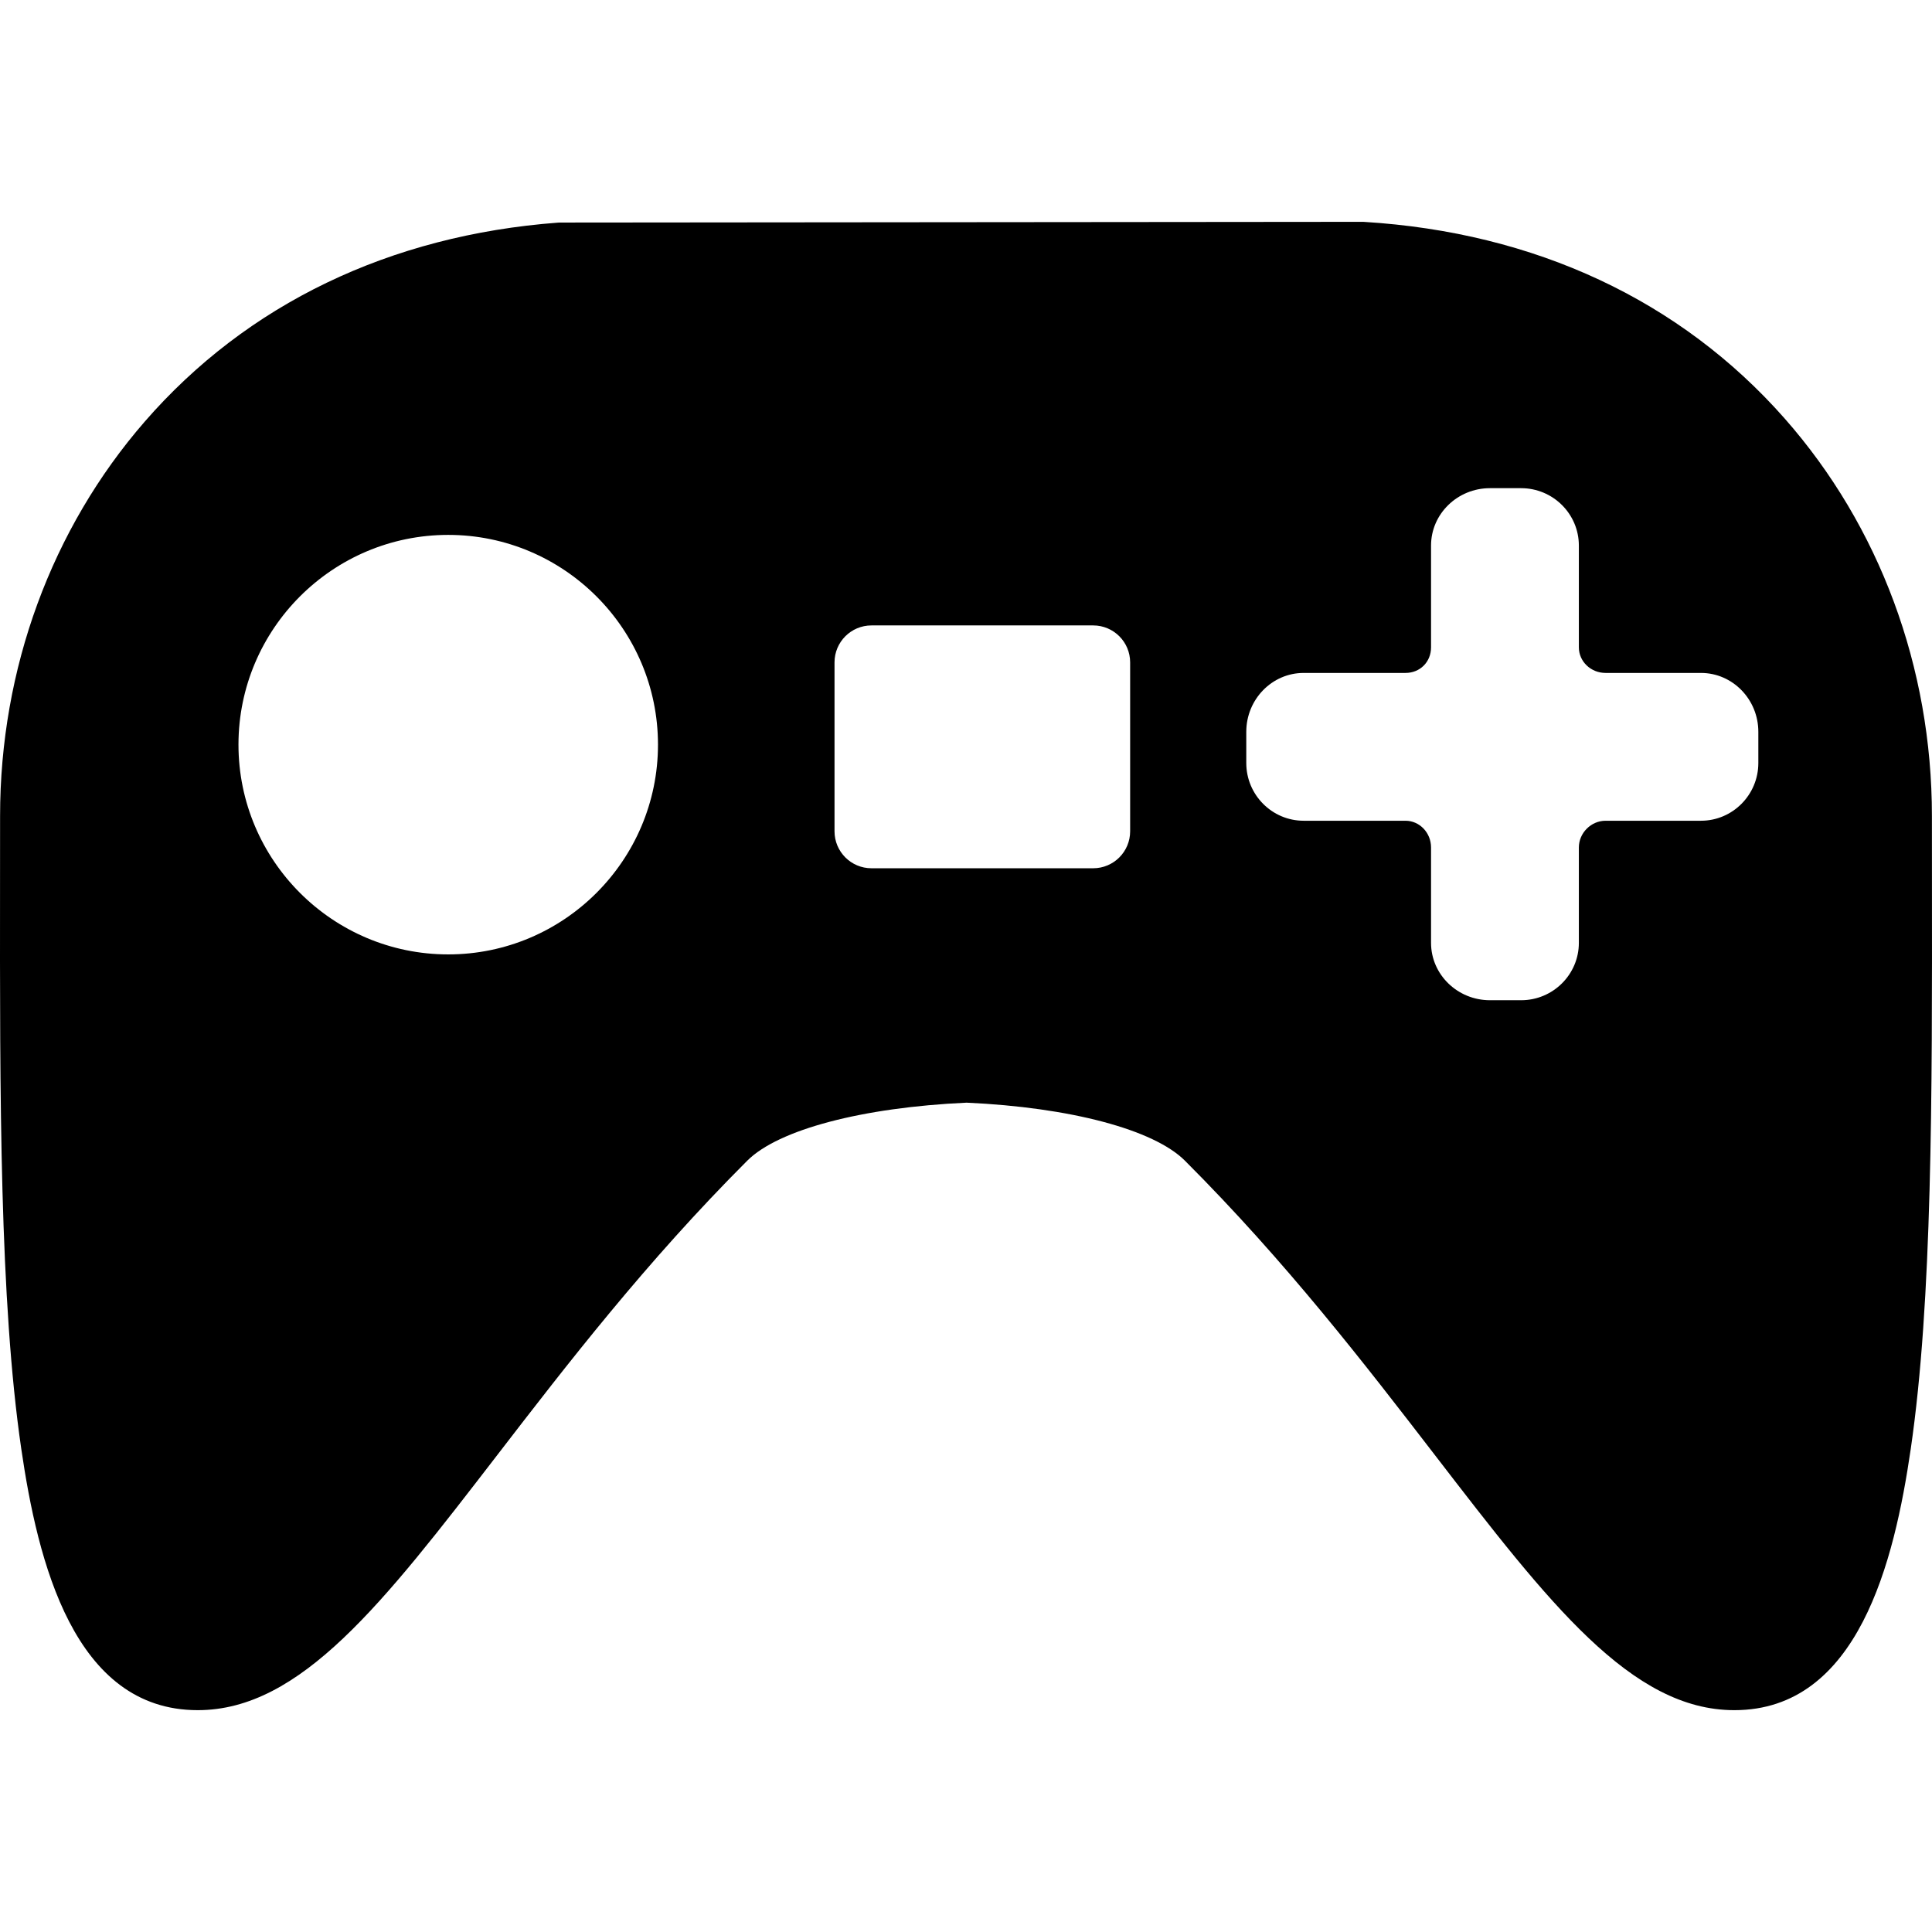
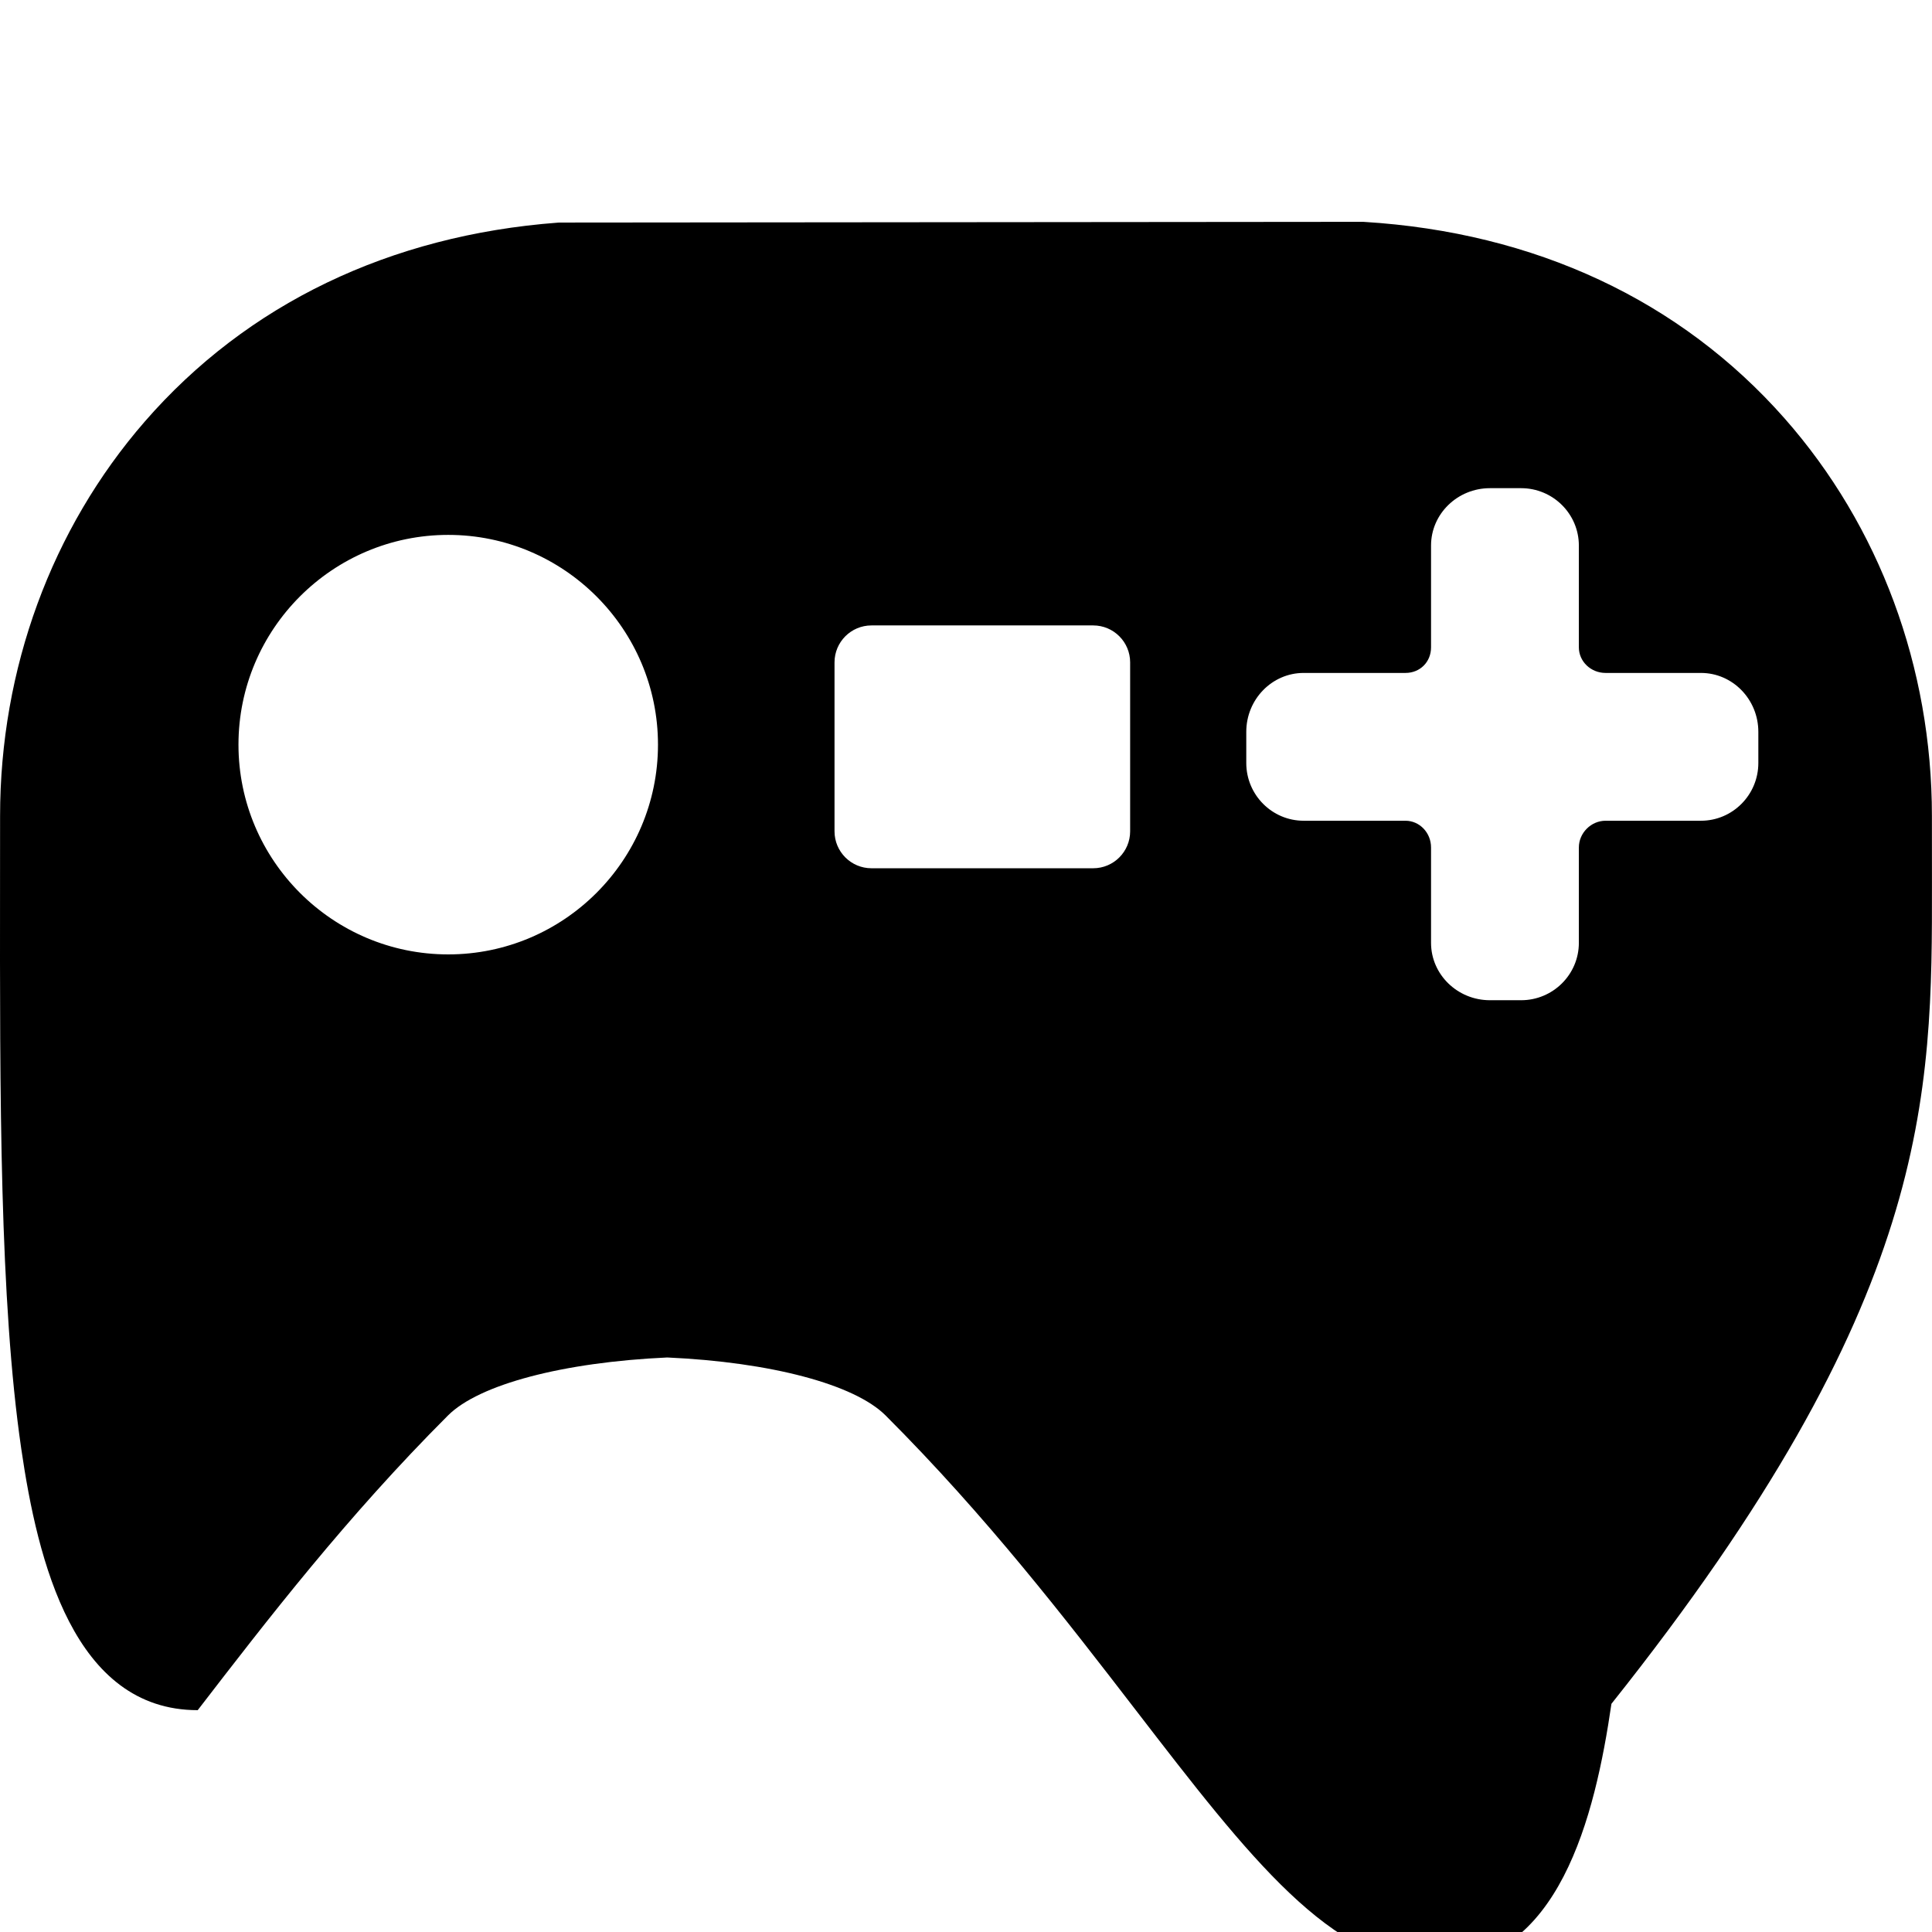
<svg xmlns="http://www.w3.org/2000/svg" fill="#000000" height="800px" width="800px" version="1.1" id="Capa_1" viewBox="0 0 365.981 365.981" xml:space="preserve">
-   <path d="M365.973,167.036c-0.004-4.124-0.008-8.279-0.008-12.457c0-28.162-9.913-54.911-27.911-75.321  c-19.728-22.37-47.275-35.242-79.664-37.226l-0.155-0.01L106.08,42.159l-0.37,0.014C73.853,44.566,46.785,57.595,27.431,79.85  c-17.679,20.329-27.416,46.869-27.416,74.73c0,4.151-0.004,8.279-0.008,12.377C-0.032,207.79-0.07,246.36,4.03,274.461  c3.1,21.248,9.938,49.497,33.425,49.497c19.515,0,35.111-20.246,56.697-48.268c13.234-17.181,28.235-36.652,47.407-55.824  c5.882-5.882,21.787-10.086,41.537-10.986c19.628,0.886,35.465,5.089,41.362,10.985c19.179,19.18,34.179,38.657,47.412,55.843  c21.571,28.011,37.156,48.25,56.667,48.25c23.48,0,30.316-28.233,33.415-49.471C366.052,246.403,366.014,207.851,365.973,167.036z   M84.908,180.794c-21.91,0-39.734-17.825-39.734-39.734c0-21.909,17.825-39.734,39.734-39.734c21.91,0,39.734,17.825,39.734,39.734  C124.643,162.969,106.818,180.794,84.908,180.794z M214.084,157.475c0,3.866-3.134,7-7,7h-42c-3.866,0-7-3.134-7-7v-32  c0-3.866,3.134-7,7-7h42c3.866,0,7,3.134,7,7V157.475z M333.084,144.535c0,6.032-4.875,10.939-10.867,10.939h-18.072  c-2.743,0-5.06,2.317-5.06,5.061v18.072c0,5.992-4.907,10.867-10.94,10.867h-5.904c-6.152,0-11.157-4.875-11.157-10.867v-18.072  c0-2.79-2.173-5.061-4.843-5.061h-19.29c-5.992,0-10.867-4.907-10.867-10.939v-5.904c0-6.151,4.875-11.156,10.867-11.156h19.29  c2.761,0,4.843-2.082,4.843-4.844v-19.289c0-5.992,5.005-10.867,11.157-10.867h5.904c6.032,0,10.94,4.875,10.94,10.867v19.289  c0,2.671,2.27,4.844,5.06,4.844h18.072c5.992,0,10.867,5.005,10.867,11.156V144.535z" />
+   <path d="M365.973,167.036c-0.004-4.124-0.008-8.279-0.008-12.457c0-28.162-9.913-54.911-27.911-75.321  c-19.728-22.37-47.275-35.242-79.664-37.226l-0.155-0.01L106.08,42.159l-0.37,0.014C73.853,44.566,46.785,57.595,27.431,79.85  c-17.679,20.329-27.416,46.869-27.416,74.73c0,4.151-0.004,8.279-0.008,12.377C-0.032,207.79-0.07,246.36,4.03,274.461  c3.1,21.248,9.938,49.497,33.425,49.497c13.234-17.181,28.235-36.652,47.407-55.824  c5.882-5.882,21.787-10.086,41.537-10.986c19.628,0.886,35.465,5.089,41.362,10.985c19.179,19.18,34.179,38.657,47.412,55.843  c21.571,28.011,37.156,48.25,56.667,48.25c23.48,0,30.316-28.233,33.415-49.471C366.052,246.403,366.014,207.851,365.973,167.036z   M84.908,180.794c-21.91,0-39.734-17.825-39.734-39.734c0-21.909,17.825-39.734,39.734-39.734c21.91,0,39.734,17.825,39.734,39.734  C124.643,162.969,106.818,180.794,84.908,180.794z M214.084,157.475c0,3.866-3.134,7-7,7h-42c-3.866,0-7-3.134-7-7v-32  c0-3.866,3.134-7,7-7h42c3.866,0,7,3.134,7,7V157.475z M333.084,144.535c0,6.032-4.875,10.939-10.867,10.939h-18.072  c-2.743,0-5.06,2.317-5.06,5.061v18.072c0,5.992-4.907,10.867-10.94,10.867h-5.904c-6.152,0-11.157-4.875-11.157-10.867v-18.072  c0-2.79-2.173-5.061-4.843-5.061h-19.29c-5.992,0-10.867-4.907-10.867-10.939v-5.904c0-6.151,4.875-11.156,10.867-11.156h19.29  c2.761,0,4.843-2.082,4.843-4.844v-19.289c0-5.992,5.005-10.867,11.157-10.867h5.904c6.032,0,10.94,4.875,10.94,10.867v19.289  c0,2.671,2.27,4.844,5.06,4.844h18.072c5.992,0,10.867,5.005,10.867,11.156V144.535z" />
</svg>